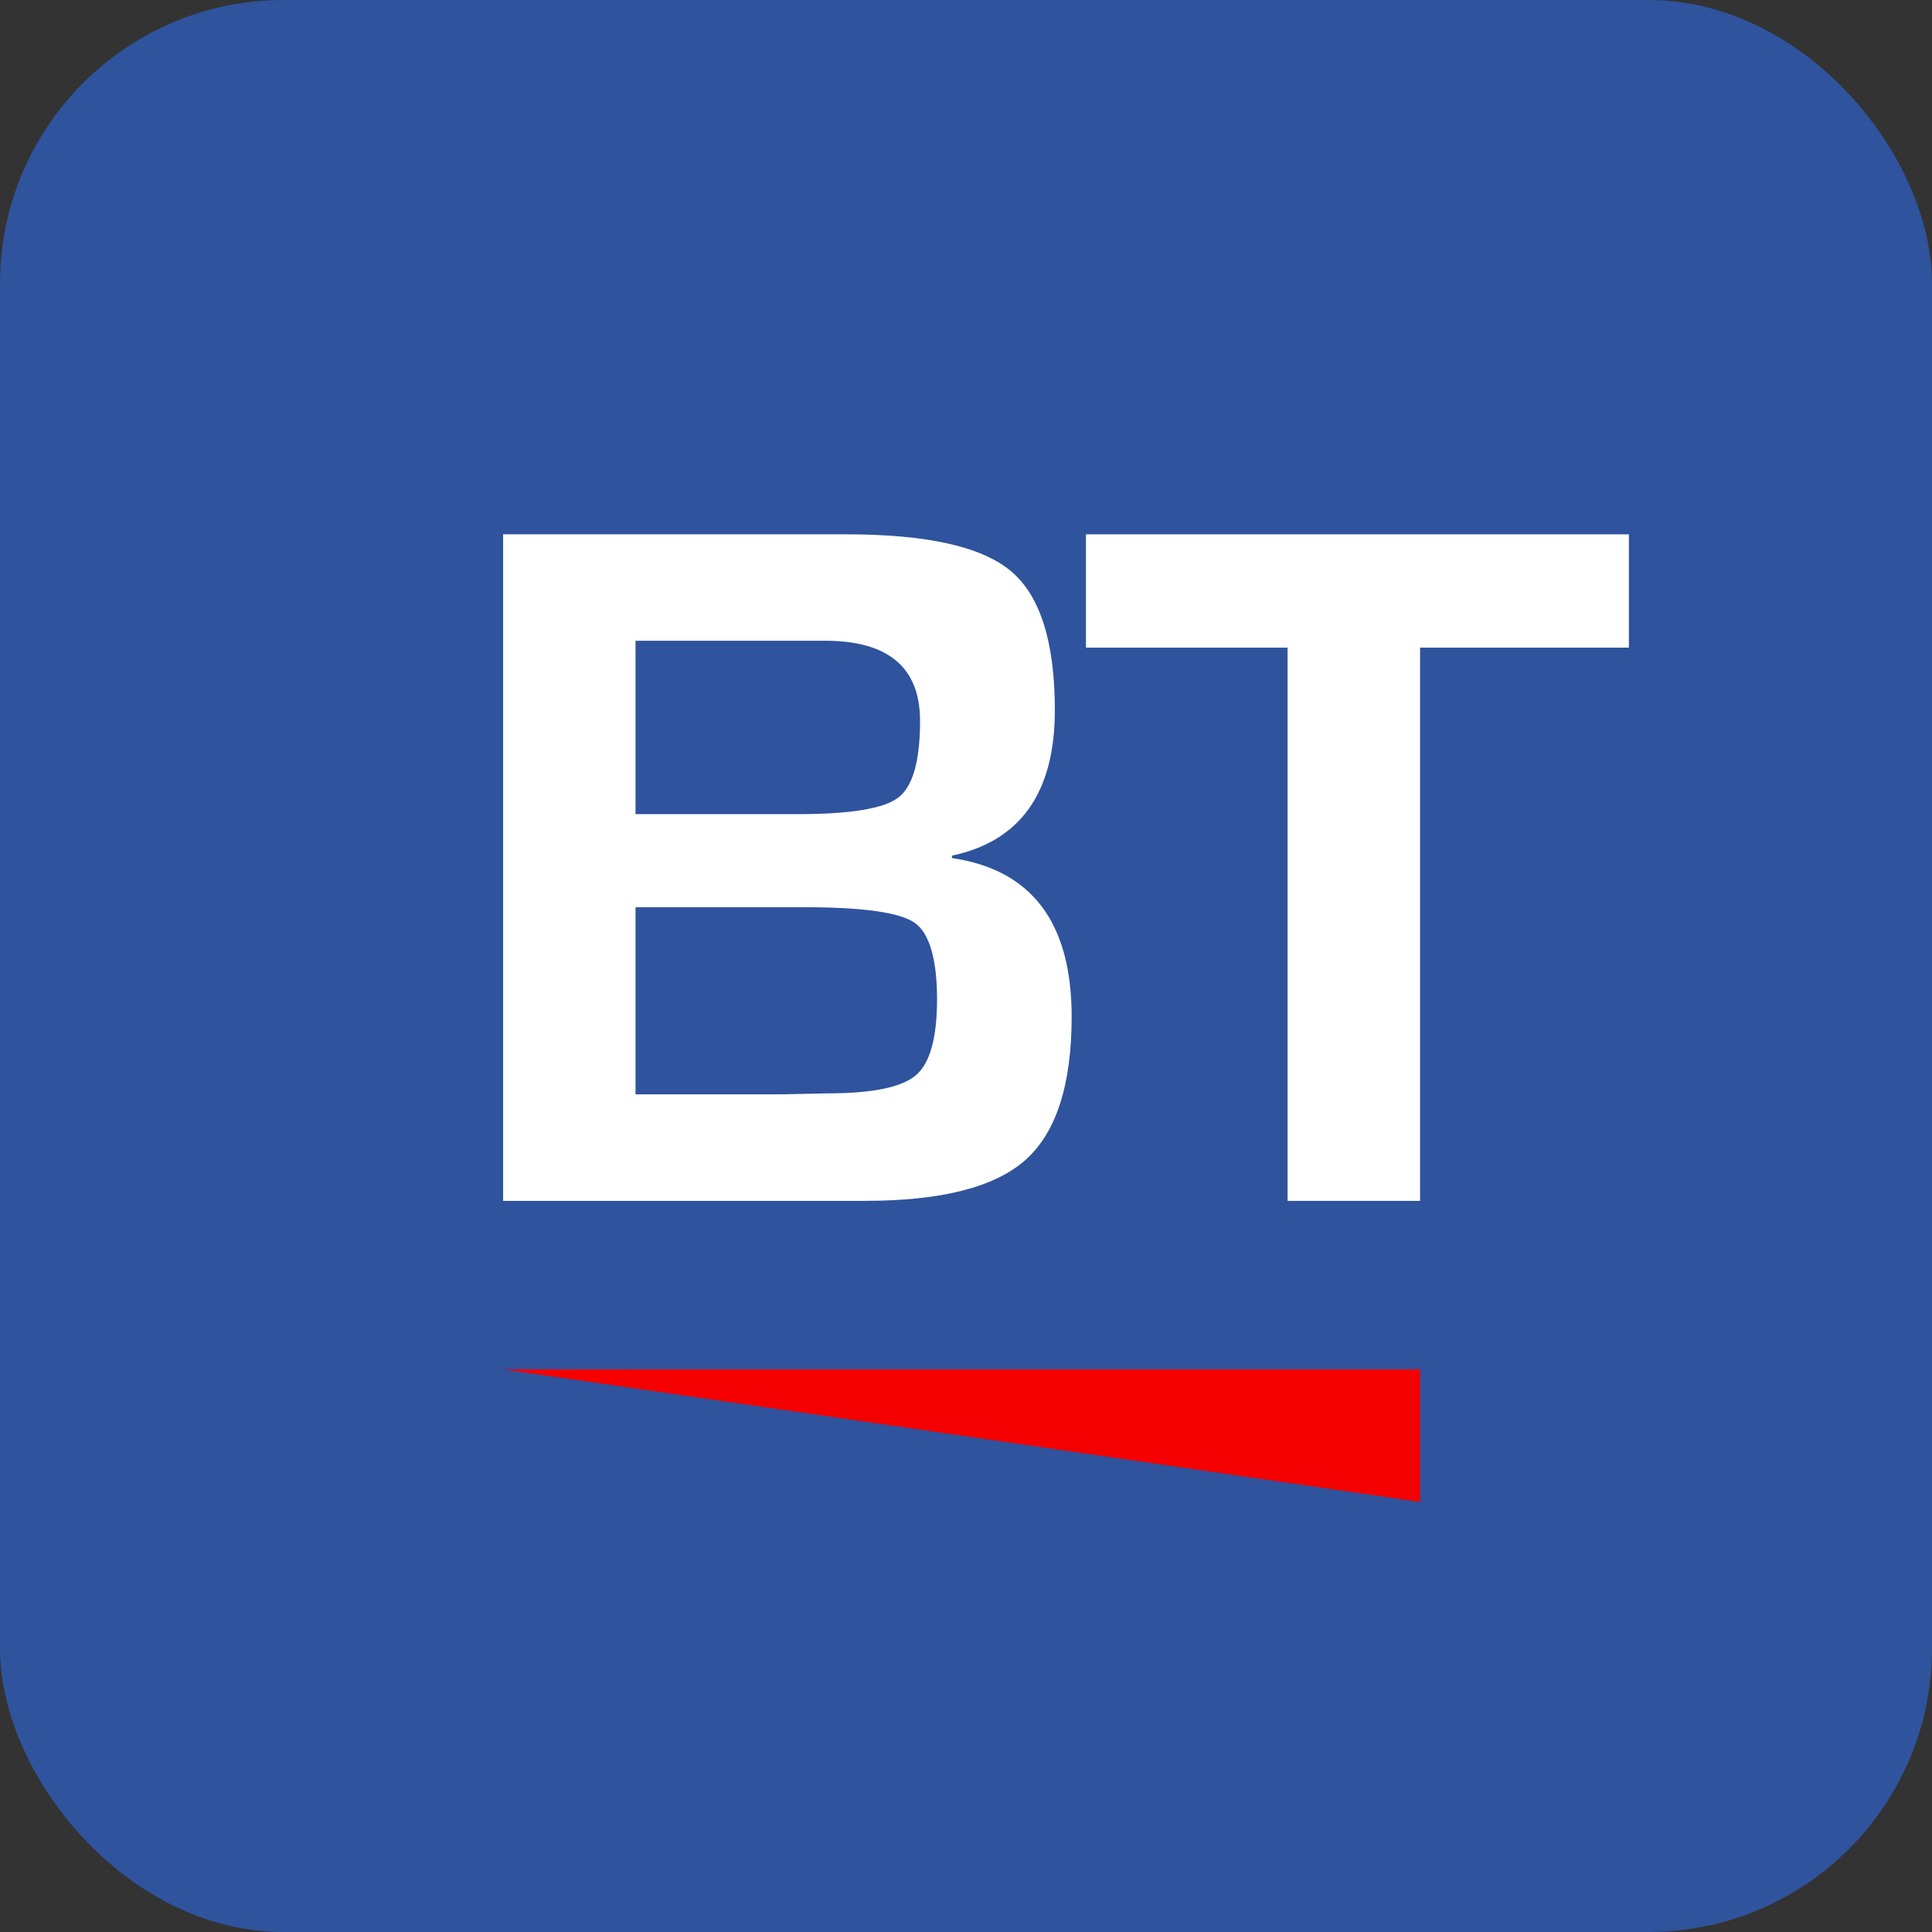
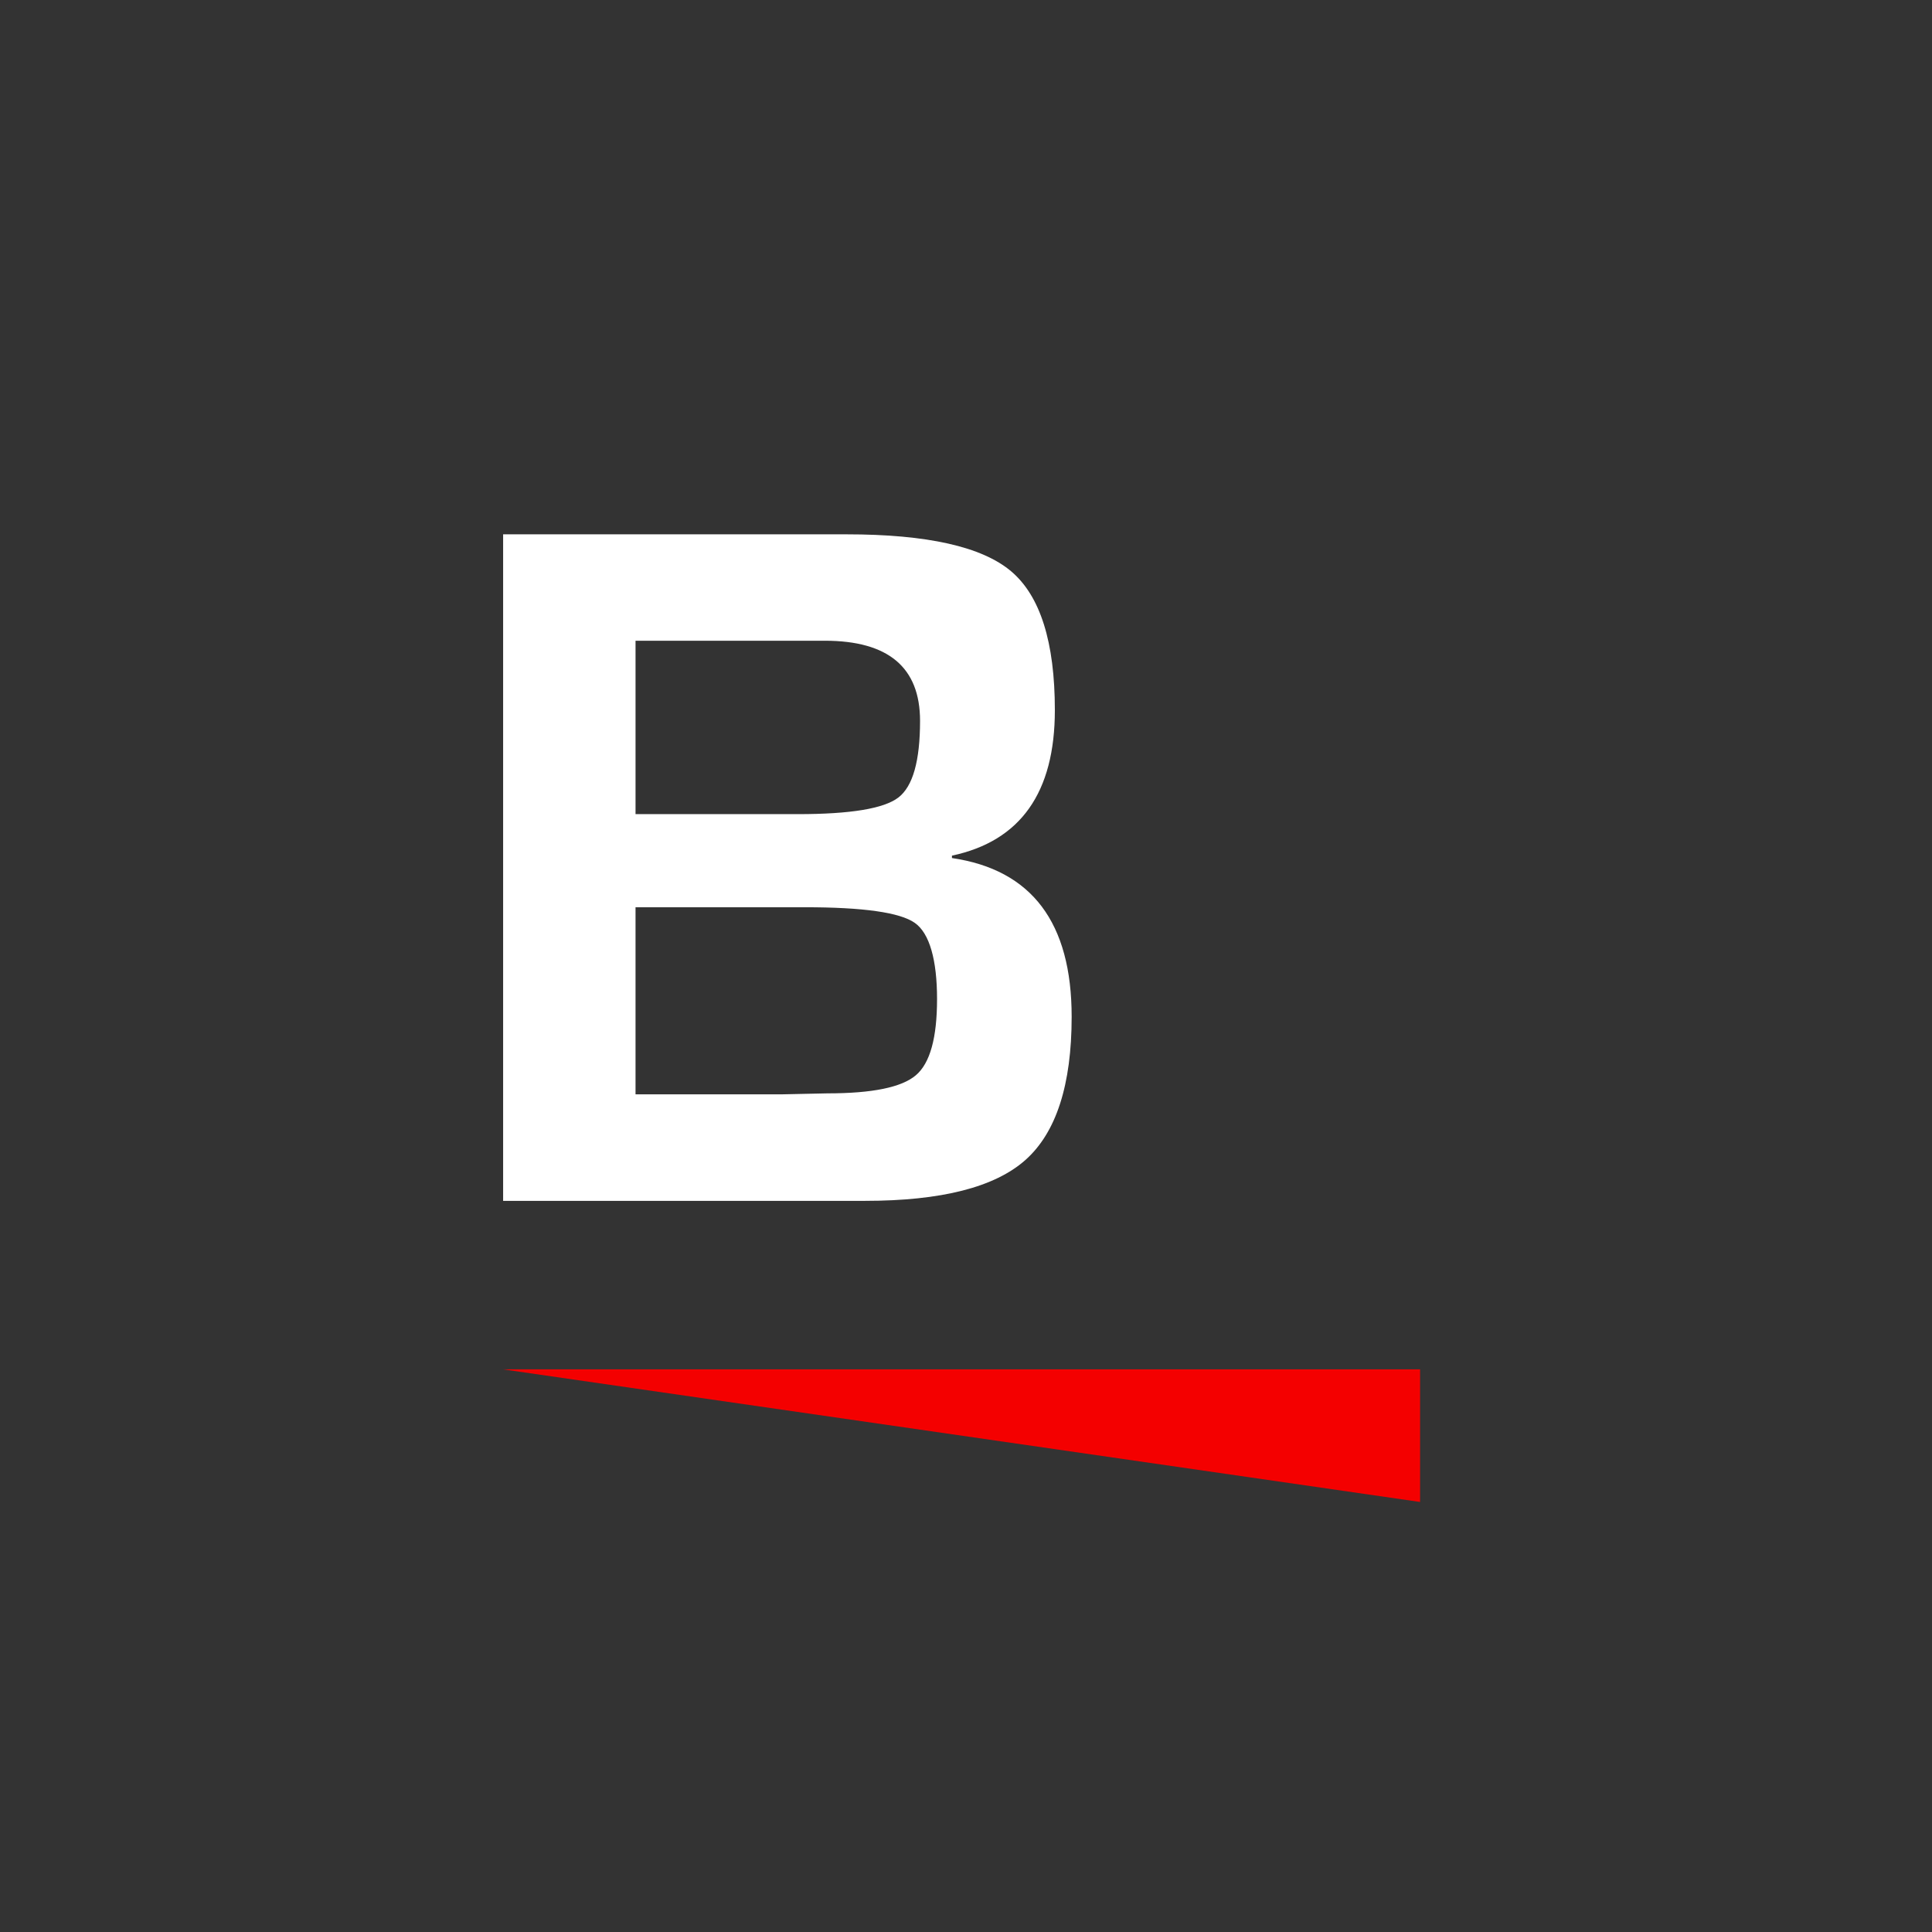
<svg xmlns="http://www.w3.org/2000/svg" id="GEM" viewBox="0 0 193.19 193.19">
  <rect x="0" y="0" width="193.19" height="193.19" fill="#333333" stroke="none" />
  <defs>
    <style>
      .cls-1 {
        fill: #f40000;
      }

      .cls-2 {
        fill: #2f539d;
      }

      .cls-3 {
        fill: #fff;
      }
    </style>
  </defs>
-   <rect class="cls-2" y="0" width="193.19" height="193.19" rx="28.35" ry="28.35" />
  <g>
    <g>
      <path class="cls-3" d="M50.31,120.08V53.43h34.34c8.05,0,13.53,1.23,16.45,3.69,2.92,2.46,4.38,7.09,4.38,13.89,0,8.24-3.43,13.09-10.29,14.55v.24c7.98,1.17,11.97,6.46,11.97,15.87,0,6.8-1.54,11.57-4.61,14.31s-8.43,4.1-16.07,4.1h-36.18ZM63.56,81.41h16.22c5.25,0,8.6-.55,10.05-1.66,1.45-1.11,2.17-3.66,2.17-7.67,0-5.34-3.17-8.01-9.52-8.01h-18.93v17.33ZM63.56,109.43h14.53l4.66-.1c4.47,0,7.41-.6,8.83-1.81,1.42-1.2,2.12-3.74,2.12-7.62s-.74-6.58-2.23-7.62c-1.48-1.04-5.14-1.56-10.98-1.56h-16.94v18.7Z" />
-       <path class="cls-3" d="M142,64.76v55.32h-13.25v-55.32h-20.16v-11.33h54.29v11.33h-20.88Z" />
    </g>
    <polyline class="cls-1" points="50.31 136.93 142 136.93 142 150.19 124.73 147.69 50.31 136.93" />
  </g>
</svg>